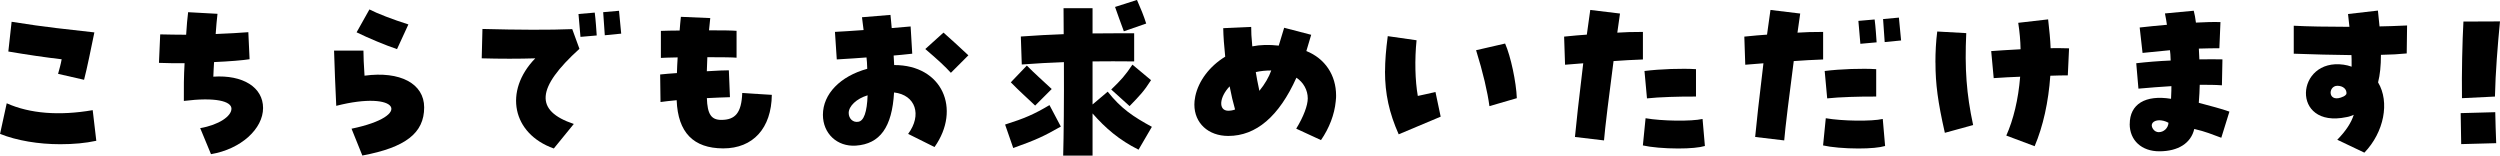
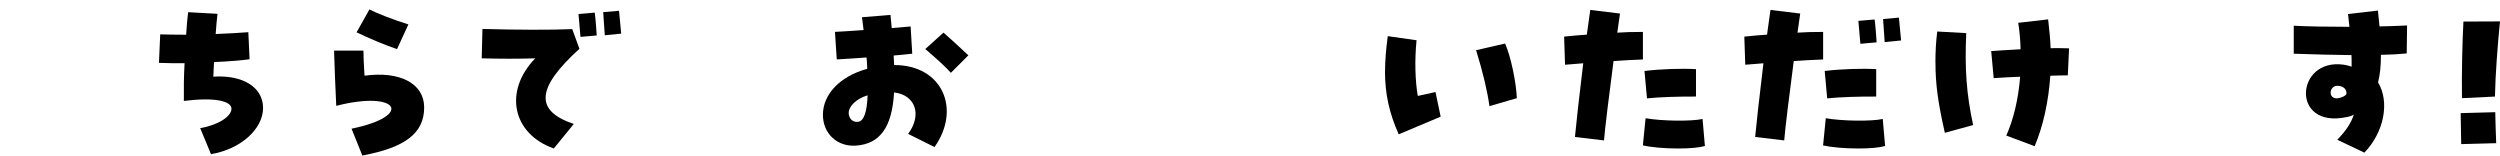
<svg xmlns="http://www.w3.org/2000/svg" id="_レイヤー_2" data-name="レイヤー 2" viewBox="0 0 480 29.89">
  <defs>
    <style> .cls-1 { stroke-width: 0px; } </style>
  </defs>
  <g id="_レイヤー_1-2" data-name="レイヤー 1">
    <g id="_レイヤー_1-2" data-name=" レイヤー 1-2">
      <g>
-         <path class="cls-1" d="m.01,25.71l1.28-5.88c4.43,1.98,10.07,2.43,16.51,1.32l.69,5.88c-2.08.45-4.36.66-6.92.66-4.18,0-8.3-.69-11.56-1.98h.01Zm11.14-11.53c.24-.87.52-1.83.69-2.8-3.04-.35-6.61-.87-10.24-1.49l.63-5.71c6.68,1.08,10.79,1.45,15.89,2.04-.63,3.01-1.38,6.82-1.98,9.1l-4.98-1.14h-.01Z" />
        <path class="cls-1" d="m38.46,24.6c3.57-.63,5.98-2.28,5.98-3.73s-3.12-2.25-9.14-1.49c-.03-2.14,0-4.95.14-7.24-1.66,0-3.33,0-4.92-.07l.24-5.47c1.8.03,3.08.07,4.98.07.1-1.66.24-3.25.38-4.33l5.64.31c-.14,1-.24,2.49-.35,3.88,2.28-.1,4.71-.21,6.27-.35l.24,5.19c-1.32.21-3.88.42-6.82.55-.07,1-.1,1.94-.14,2.8,5.68-.38,9.55,2.04,9.55,6.02s-4.23,7.89-10,8.86l-2.08-5.02h.03Z" />
        <path class="cls-1" d="m67.5,24.71c12.04-2.49,8.96-7.44-2.94-4.39-.14-2.83-.35-7.93-.42-10.6h5.64c0,1.21.07,2.59.21,4.81,6.85-.93,11.45,1.53,11.45,6.09,0,4.92-3.57,7.69-11.87,9.24l-2.08-5.16h.01Zm.97-18.51l2.46-4.39c1.45.76,4.5,1.94,7.48,2.88l-2.18,4.74c-2.08-.69-5.57-2.14-7.75-3.22h-.01Z" />
        <path class="cls-1" d="m102.77,11.2c-3.01.1-6.75.1-10.28,0l.14-5.64c6.88.18,12.94.21,17.24.03l1.38,3.78c-8.3,7.54-8.62,11.9-1.08,14.43l-3.84,4.71c-7.99-2.83-9.65-11.03-3.57-17.3h.01Zm8.3-8.51l3.12-.27c.18,1.32.31,3.39.38,4.39l-3.12.27c-.07-.83-.21-2.46-.38-4.39Zm4.74-.35l3.04-.27c.1.87.27,2.67.42,4.39l-3.15.31c-.07-1.28-.24-3.18-.31-4.43Z" />
-         <path class="cls-1" d="m129.9,19.24c-1.32.14-2.43.24-3.08.35l-.07-5.29c.87-.1,1.98-.18,3.22-.27.03-.97.07-1.98.14-3.01-1.77.03-2.83.07-3.22.1v-5.19c.83-.03,2.35-.07,3.6-.07.07-.87.14-1.77.24-2.63l5.64.24c-.1.79-.18,1.59-.24,2.35,2.67,0,4.53.03,5.29.1v5.16c-.66-.07-2.7-.1-5.61-.1-.03.93-.07,1.83-.1,2.7,2.25-.14,3.43-.18,4.23-.18l.21,5.16c-1.24.03-2.8.1-4.43.18.1,3.08.83,4.18,2.77,4.18,2.7,0,3.88-1.38,4.02-5.16l5.68.35c-.07,6.4-3.6,10.28-9.31,10.28h-.07c-5.64-.03-8.65-3.01-8.89-9.24h0Z" />
        <path class="cls-1" d="m174.36,25.71c2.7-3.63,1.45-7.48-2.7-7.96-.38,6.68-2.7,9.89-7.33,10.21-3.6.24-6.33-2.32-6.33-5.92,0-3.99,3.33-7.41,8.51-8.83-.03-1.04-.07-1.62-.14-2.18-1.35.1-3.18.24-5.71.38l-.35-5.29c1.24-.07,3.28-.18,5.5-.35-.14-1.24-.24-1.87-.31-2.46l5.47-.45c.07.83.18,1.69.24,2.53,1.53-.14,2.83-.24,3.63-.31l.31,5.23c-1.53.18-2.67.27-3.57.35.07.93.07,1.38.1,1.83,9.24-.03,12.91,8.44,7.75,15.74l-5.08-2.53h-.01Zm-7.78-7.41c-2.11.63-3.63,2.07-3.63,3.39,0,1.08.83,1.87,1.83,1.69,1.08-.14,1.69-1.87,1.8-5.08Zm11.08-8.89l3.49-3.15c1.24,1.08,2.88,2.59,4.78,4.36l-3.36,3.36c-1.14-1.24-2.35-2.38-4.92-4.57Z" />
-         <path class="cls-1" d="m192.99,23.91c3.73-1.18,5.57-1.98,8.51-3.73l2.18,4.12c-3.33,1.9-4.78,2.56-9.14,4.12l-1.56-4.5h.01Zm1.08-8.1l3.08-3.22c1.62,1.63,2.73,2.59,4.78,4.5l-3.18,3.18c-2.11-2.01-2.73-2.49-4.68-4.47h0Zm10.21-3.88c-2.7.1-5.37.24-8.1.45l-.18-5.37c2.83-.21,5.53-.35,8.23-.45,0-1.66-.03-3.33-.03-4.98h5.57v4.84c2.49-.03,5.13-.03,7.99-.03v5.4c-2.77-.03-5.4-.03-7.99,0v8.27l2.91-2.46c2.56,3.25,4.92,4.81,8.48,6.75l-2.56,4.39c-3.73-1.87-6.37-4.15-8.83-6.96v8.1h-5.64c.1-3.67.18-10.39.14-17.96Zm9.07,5.26c1.87-1.8,2.67-2.67,4.08-4.78l3.57,2.98c-1.38,2.18-2.22,3.01-4.12,4.98l-3.52-3.18Zm.72-15.85l4.23-1.35c.69,1.56,1.32,3.08,1.77,4.53l-4.29,1.49c-.66-1.8-1.21-3.28-1.69-4.68h-.01Z" />
-         <path class="cls-1" d="m248.87,24.71c1.42-2.32,2.22-4.47,2.22-5.82,0-1.59-.83-3.08-2.18-3.97-3.33,7.41-7.72,11.18-13.08,11.18-3.84,0-6.51-2.46-6.51-6.02,0-.42.03-.9.18-1.62.63-2.94,2.73-5.74,5.74-7.58-.21-2.04-.35-3.84-.38-5.47l5.37-.24c0,.97.03,1.9.21,3.73,1.53-.31,3.22-.35,5.08-.14.42-1.35.72-2.32,1.04-3.43l5.19,1.35c-.27.9-.63,2.14-.93,3.12,3.6,1.45,5.71,4.63,5.71,8.55,0,.18,0,.59-.07,1.11-.24,2.53-1.24,5.13-2.83,7.44l-4.74-2.19h-.01Zm-11.74-3.7c-.38-1.32-.73-2.8-1.04-4.43-2.01,2.11-2.18,4.63-.31,4.68.48,0,.93-.07,1.35-.24h0Zm6.96-7.48c-1.08,0-2.08.1-2.98.31.14.93.35,1.98.69,3.6,1.04-1.28,1.83-2.63,2.28-3.91h.01Z" />
-         <path class="cls-1" d="m265.93,13.69c0-2.01.18-4.18.52-6.75l5.53.79c-.38,3.73-.28,7.78.24,10.69,1.21-.24,2.14-.48,3.39-.76l1,4.74c-2.67,1.14-5.47,2.28-8.06,3.39-1.83-4.12-2.63-7.78-2.63-12.11h0Zm17.48-4.05l5.57-1.28c1.08,2.43,2.14,7.44,2.25,10.49l-5.26,1.53c-.35-2.67-1.24-6.51-2.56-10.73h0Z" />
+         <path class="cls-1" d="m265.93,13.69c0-2.01.18-4.18.52-6.75l5.53.79c-.38,3.73-.28,7.78.24,10.69,1.21-.24,2.14-.48,3.39-.76l1,4.74c-2.67,1.14-5.47,2.28-8.06,3.39-1.83-4.12-2.63-7.78-2.63-12.11h0Zm17.48-4.05l5.57-1.28c1.08,2.43,2.14,7.44,2.25,10.49l-5.26,1.53c-.35-2.67-1.24-6.51-2.56-10.73h0" />
        <path class="cls-1" d="m302.39,26.3c.14-1.69.83-7.93,1.59-14.15-1.18.1-2.35.18-3.49.28l-.18-5.4c1.83-.18,3.18-.31,4.36-.38.38-2.77.55-4.05.66-4.74l5.71.69c-.21,1.35-.38,2.56-.52,3.67,1.38-.1,2.94-.14,4.92-.14v5.29c-1.94.07-3.91.18-5.64.31-.76,5.68-1.69,13.29-1.83,15.23l-5.57-.66v-.02Zm13.04,1.63l.52-5.23c3.12.55,8.79.63,10.94.14l.45,5.19c-1.04.31-2.83.48-5.13.48-2.63,0-5.29-.24-6.79-.59h0Zm.31-14.3c3.04-.38,7.24-.52,9.89-.35v5.26c-2.91-.03-7.24.1-9.41.35l-.48-5.26Z" />
        <path class="cls-1" d="m336.99,26.3c.14-1.69.83-7.93,1.59-14.15-1.18.1-2.35.18-3.49.28l-.18-5.4c1.83-.18,3.18-.31,4.36-.38.38-2.77.55-4.05.66-4.74l5.71.69c-.21,1.35-.38,2.56-.52,3.67,1.38-.1,2.94-.14,4.92-.14v5.29c-1.94.07-3.91.18-5.64.31-.76,5.68-1.69,13.29-1.83,15.23l-5.57-.66v-.02Zm13.04,1.63l.52-5.23c3.12.55,8.79.63,10.94.14l.45,5.19c-1.04.31-2.83.48-5.13.48-2.63,0-5.29-.24-6.79-.59h0Zm.31-14.3c3.04-.38,7.23-.52,9.89-.35v5.26c-2.91-.03-7.23.1-9.41.35l-.48-5.26Zm6.47-9.62l3.12-.27c.18,1.32.31,3.39.38,4.39l-3.12.28c-.07-.83-.21-2.46-.38-4.39h0Zm4.74-.35l3.04-.28c.1.87.27,2.67.42,4.39l-3.15.31c-.07-1.28-.24-3.18-.31-4.43h0Z" />
        <path class="cls-1" d="m371.6,12c0-2.01.1-3.99.35-5.95l5.57.31c-.31,6.85.03,11.63,1.32,17.65l-5.43,1.49c-1.35-5.95-1.8-9.38-1.8-13.49h-.01Zm13.6,14.05c1.38-3.08,2.32-6.96,2.67-11.32-1.59.07-3.36.14-5.08.27l-.48-5.19c1.32-.1,3.01-.21,5.64-.35-.03-1.66-.18-3.33-.45-5.08l5.74-.66c.24,2.07.42,3.91.48,5.53,1.11-.03,2.28,0,3.54.03l-.24,5.19c-1,0-2.14.03-3.36.07-.35,5.02-1.38,9.7-3.01,13.53l-5.44-2.04Z" />
-         <path class="cls-1" d="m408.91,23.81c0-3.81,2.98-5.64,7.93-4.84.07-1.35.07-2.01.07-2.43-2.11.14-4.12.27-6.33.48l-.42-4.88c2.07-.24,4.29-.42,6.61-.52-.03-1-.07-1.49-.14-1.98-1.9.18-3.63.35-5.26.52l-.55-4.88c1.59-.18,3.28-.35,5.23-.52-.07-.63-.21-1.24-.38-2.18l5.53-.52c.18.66.31,1.42.42,2.28,1.73-.1,3.39-.14,4.71-.1l-.21,5.02c-1.17,0-2.53.03-3.94.07.03.69.07,1.38.1,2.07,1.69-.03,3.22-.03,4.43,0l-.1,4.98c-1.28-.1-2.73-.1-4.26-.1-.03,1.04-.07,2.18-.18,3.46,2.18.59,4.36,1.14,5.88,1.69l-1.56,5.02c-1.59-.59-3.08-1.21-5.19-1.69-.63,2.73-3.08,4.29-6.72,4.29-3.36,0-5.68-2.07-5.68-5.26v.03Zm5.61,1.56c.87,0,1.77-.72,1.83-1.8-.63-.35-1.28-.48-1.8-.48-1.11.03-1.8.72-1.18,1.66.28.42.69.63,1.14.63h.01Z" />
        <path class="cls-1" d="m448.74,26.85c1.66-1.69,2.7-3.28,3.18-4.81-.48.21-.93.38-1.42.45-10.76,2.25-9.76-11.39-.52-10.07.52.07,1.04.21,1.53.38,0-1.38,0-1.77-.03-2.22-3.63-.03-7.2-.14-11.08-.27v-5.37c2.63.14,6.47.21,10.69.21-.1-.83-.18-1.66-.27-2.46l5.74-.66c.07.87.21,1.9.31,3.04,1.45-.03,3.12-.07,5.29-.18l-.07,5.37c-1.32.14-3.12.24-4.95.27,0,2.11-.18,3.84-.55,5.29,2.28,3.78,1.14,9.58-2.63,13.49l-5.23-2.49v.02Zm1.77-8.79c.14-.9-.63-1.59-1.73-1.59-1.9,0-1.9,3.54,1.21,2.04.21-.1.38-.24.52-.45h-.01Z" />
        <path class="cls-1" d="m472.45,21.72l6.64-.18c.07,2.35.07,3.6.18,5.95l-6.72.18c-.07-2.32-.03-3.6-.1-5.95Zm.52-17.58l7.03-.03c-.45,4.57-.87,9.86-.97,14.43l-6.33.31c-.07-4.88.07-10.9.28-14.71h-.01Z" />
      </g>
    </g>
  </g>
</svg>